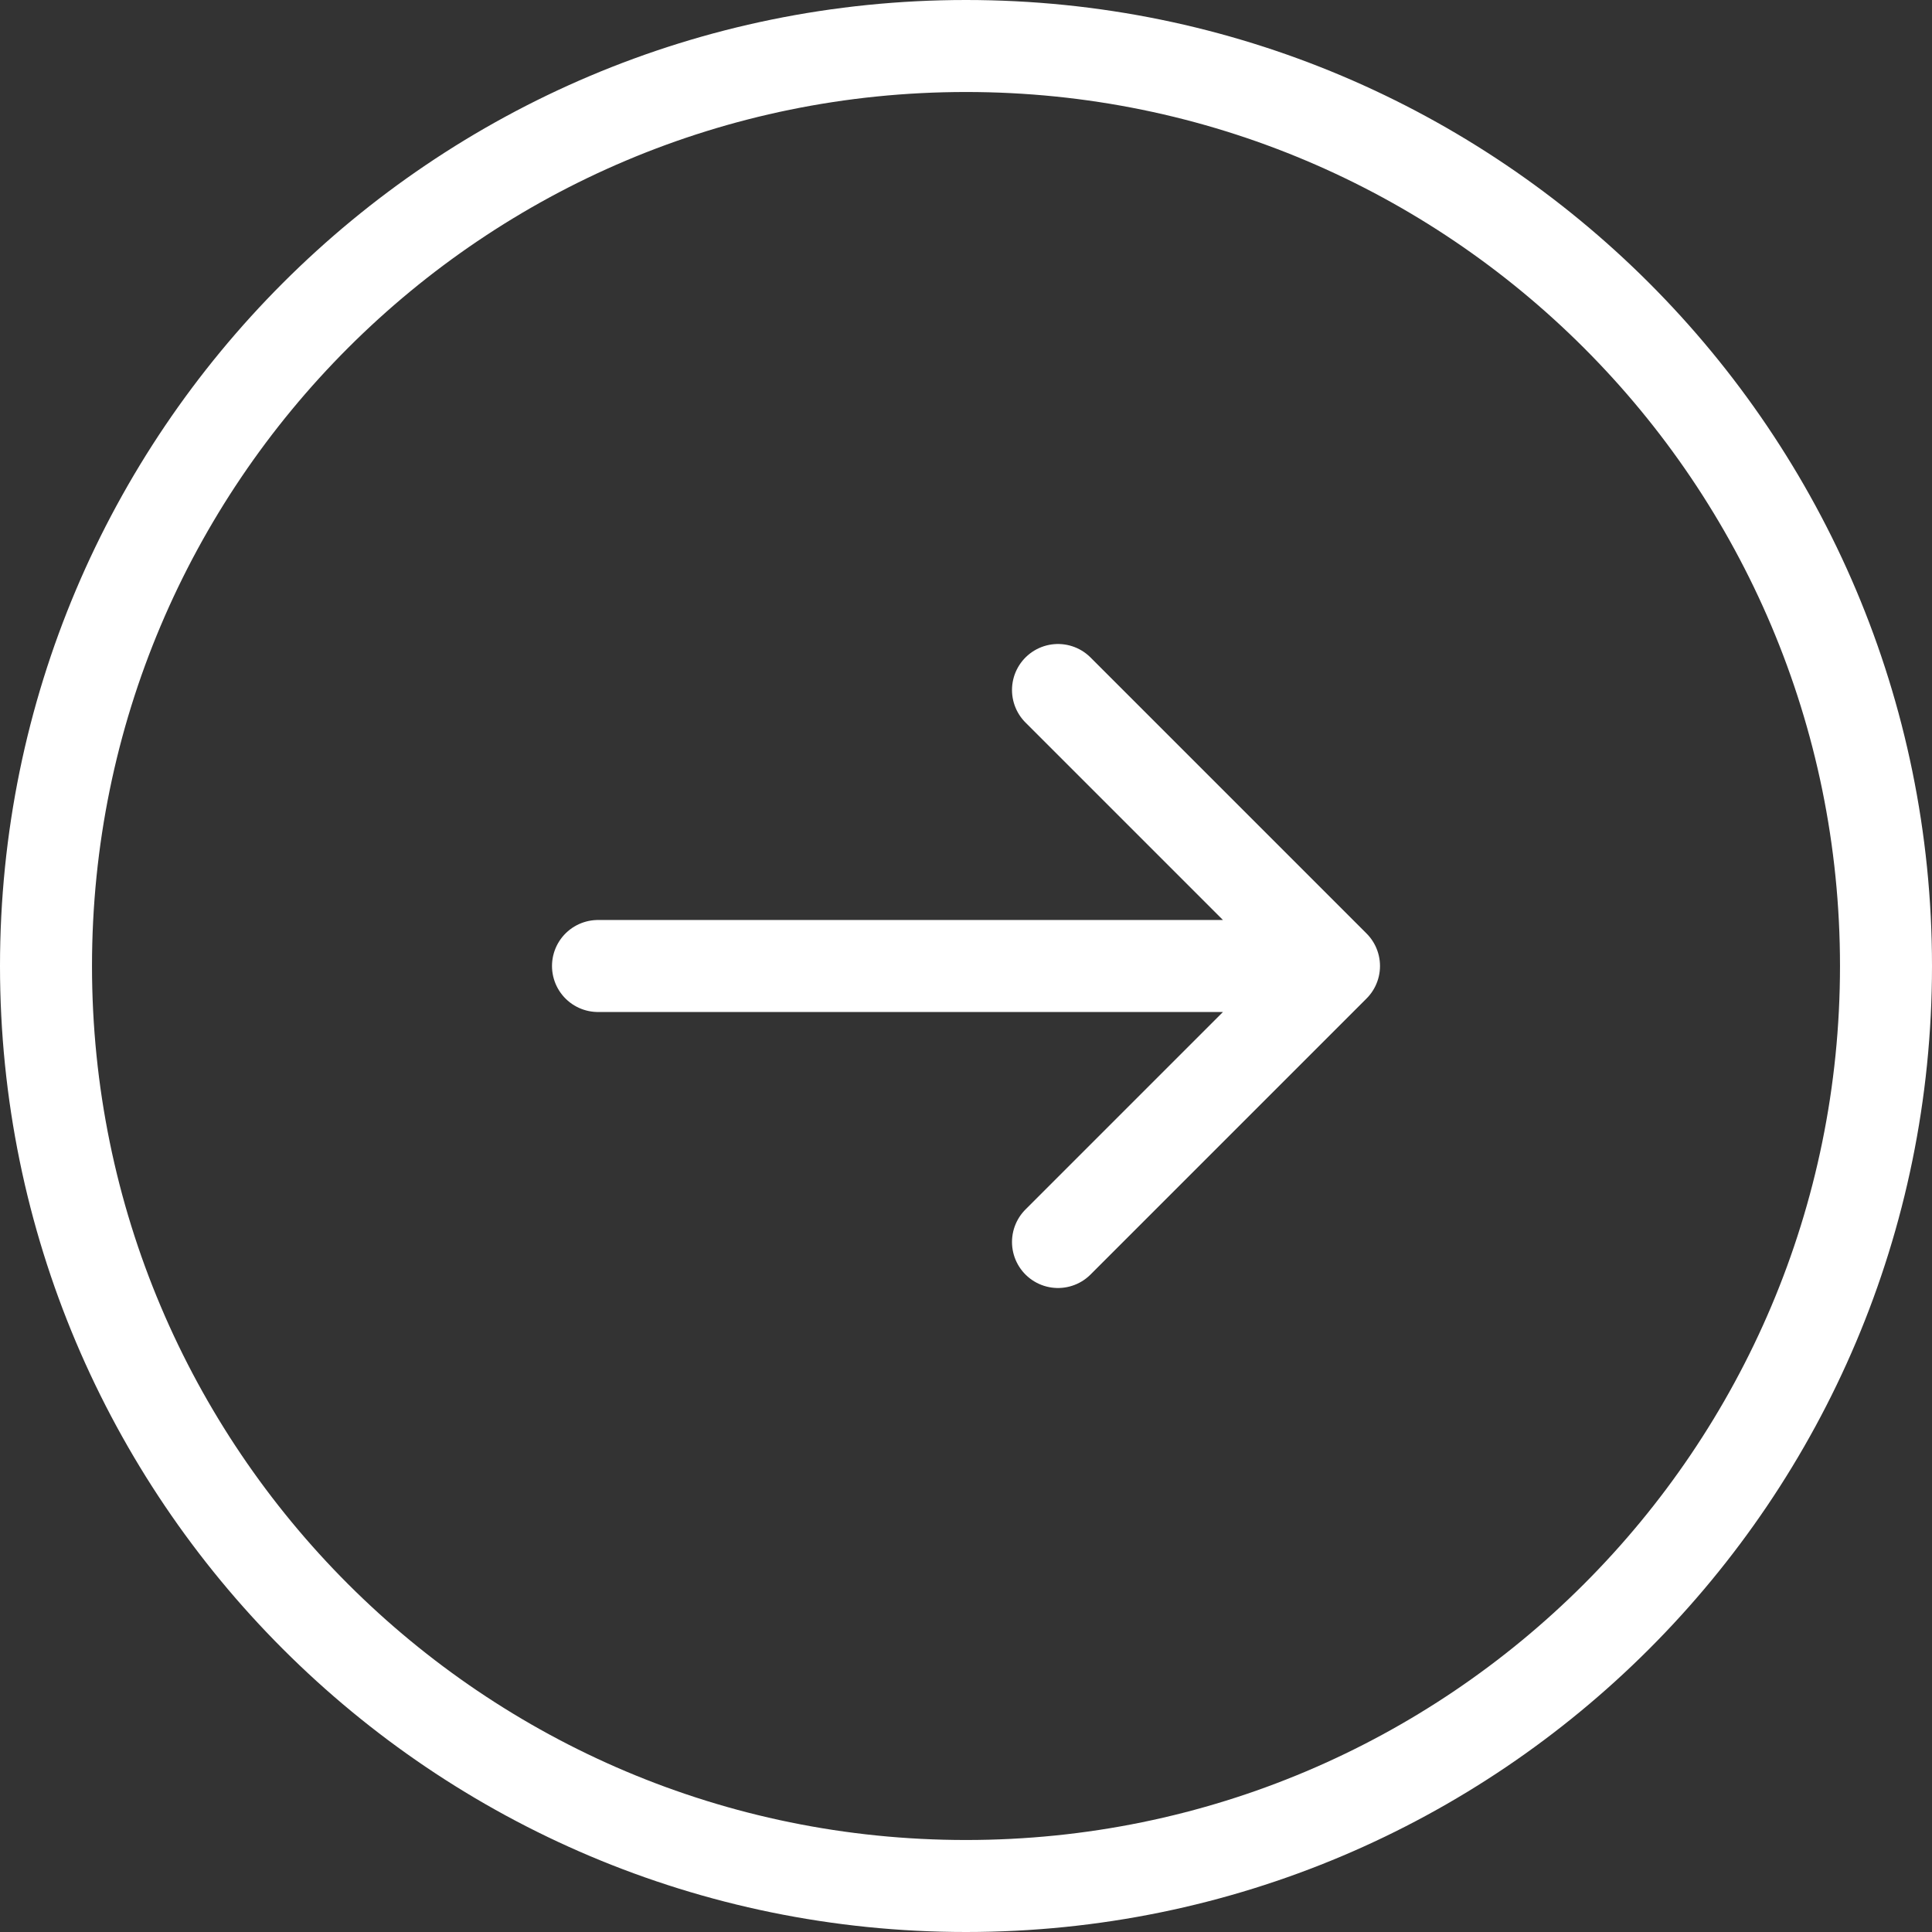
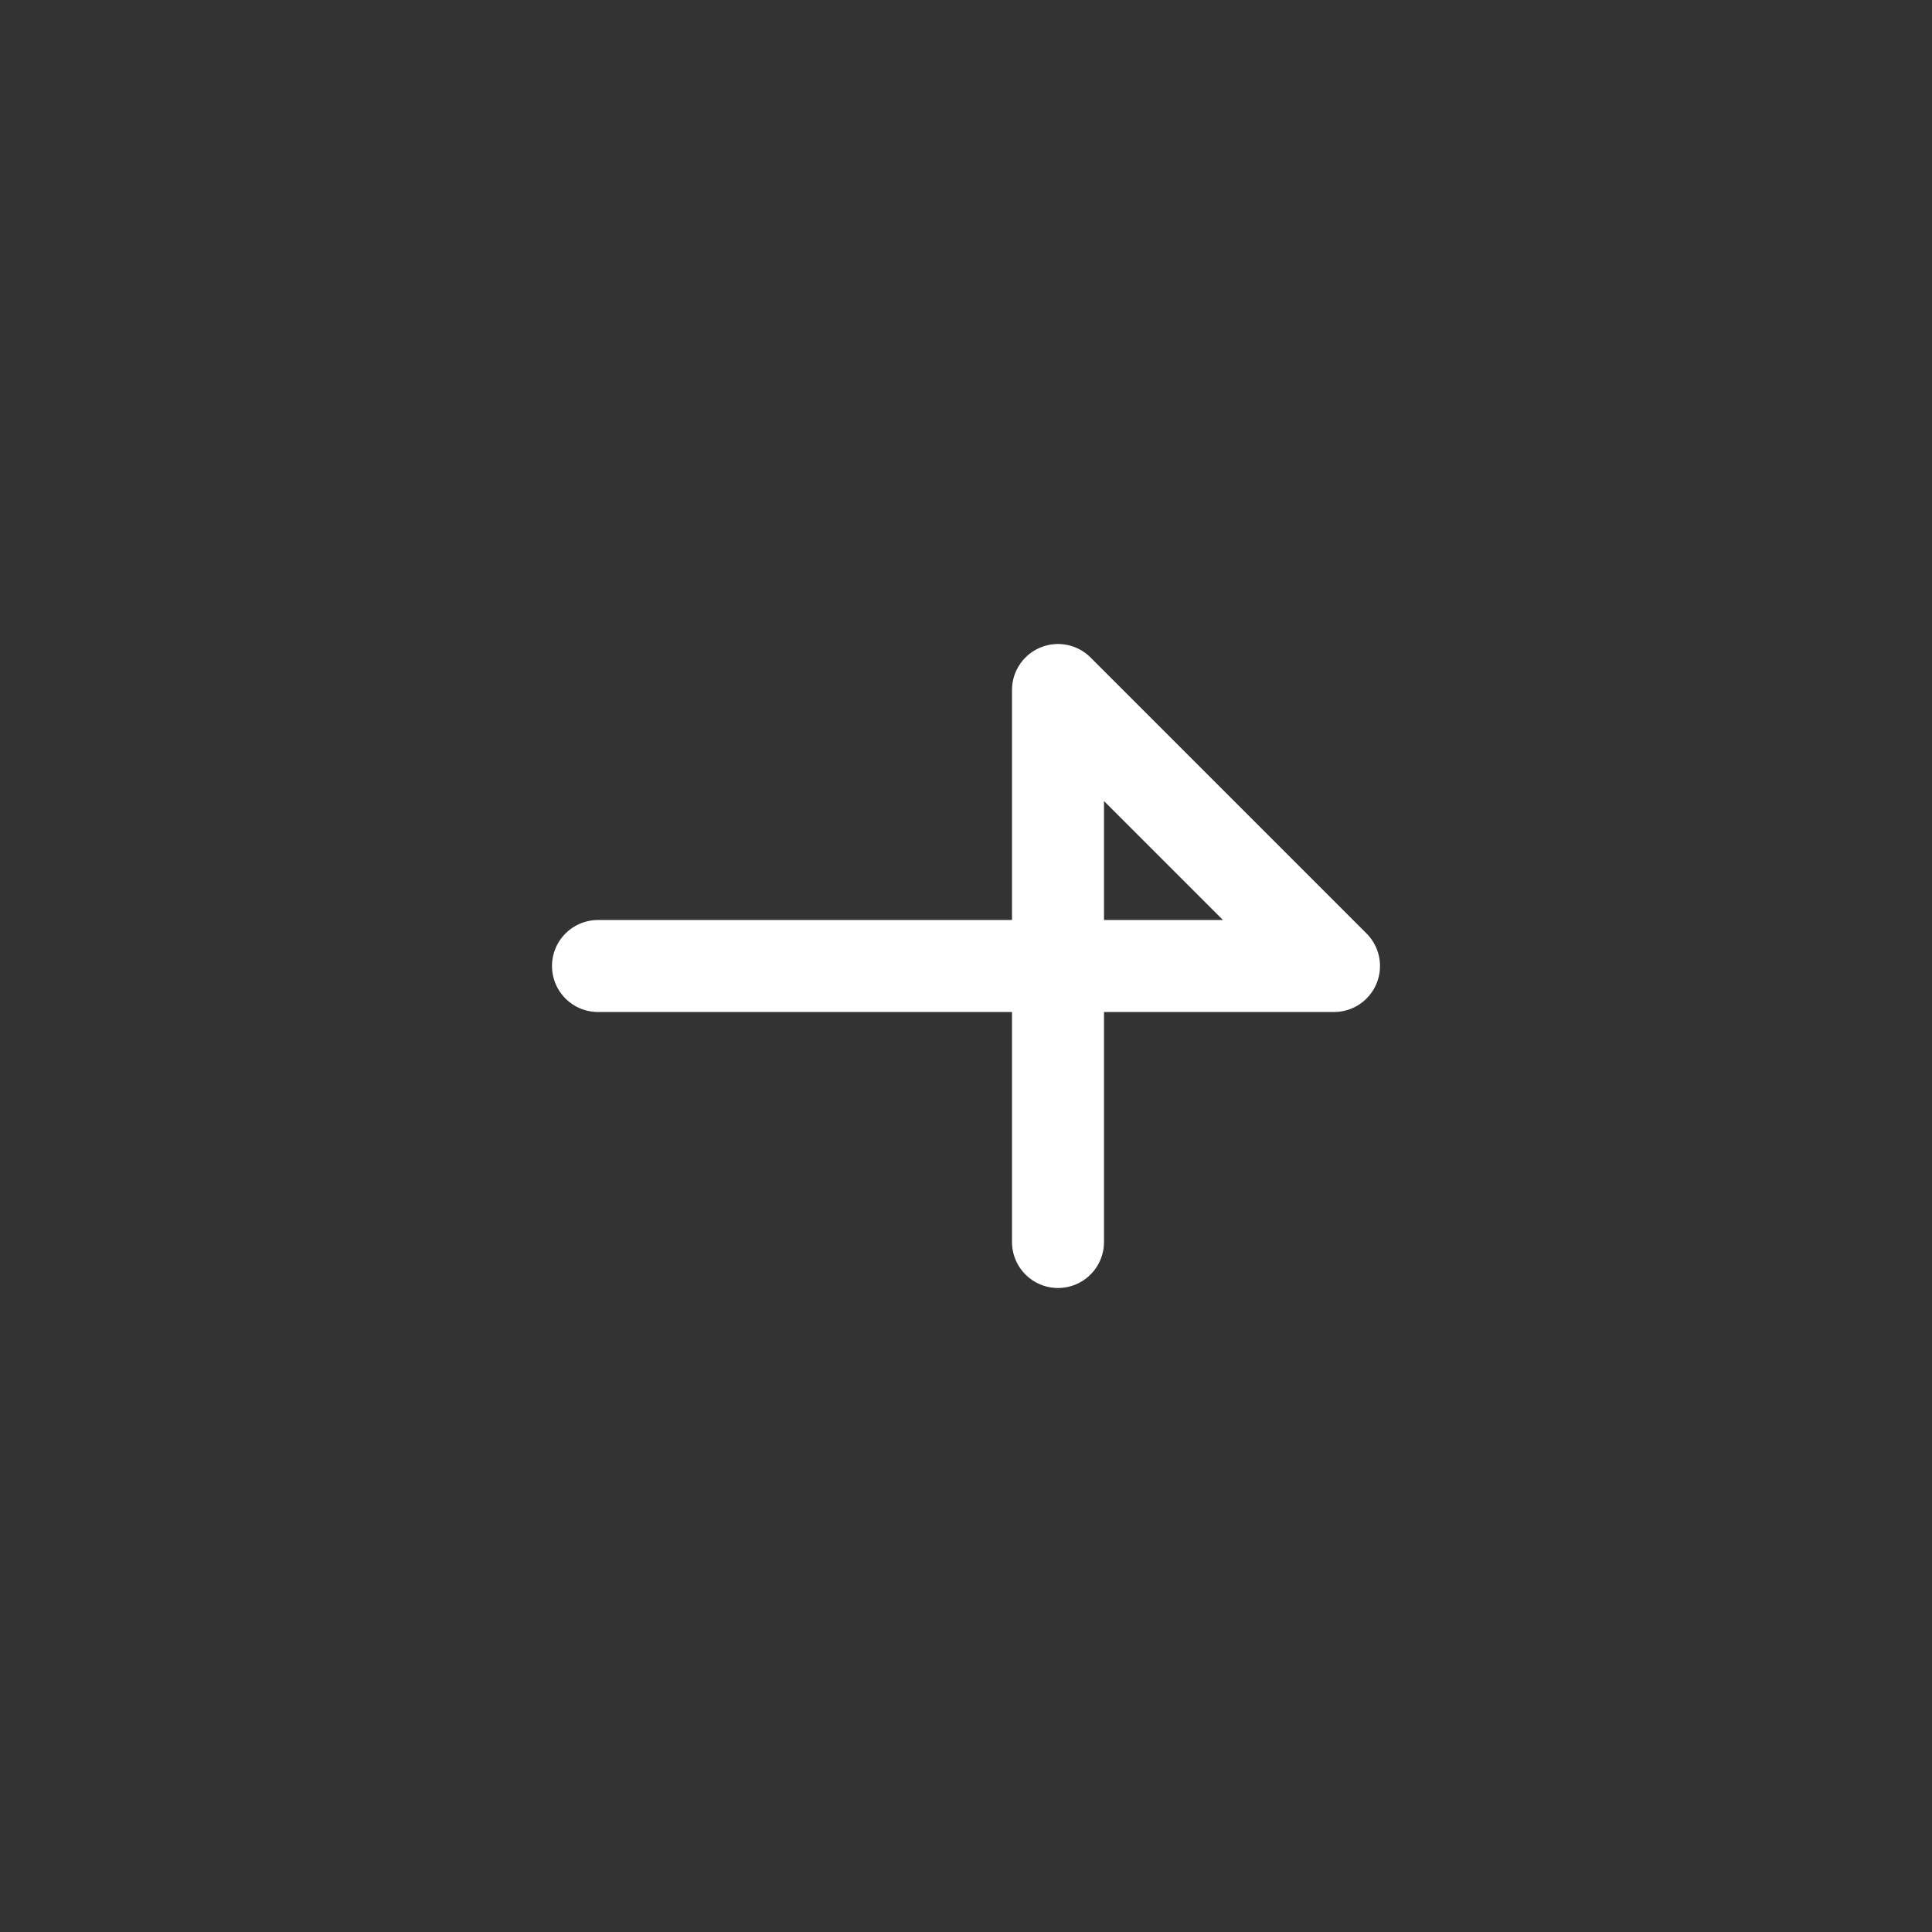
<svg xmlns="http://www.w3.org/2000/svg" width="42" height="42" viewBox="0 0 42 42" fill="none">
  <rect x="0" y="0" width="42" height="42" fill="#333333" stroke="none" />
-   <path d="M21 41C32.046 41 41 32.046 41 21C41 9.954 32.046 1 21 1C9.954 1 1 9.954 1 21C1 32.046 9.954 41 21 41Z" stroke="white" stroke-width="2" />
-   <path d="M13 21H29M29 21L23 15M29 21L23 27" stroke="white" stroke-width="2" stroke-linecap="round" stroke-linejoin="round" />
+   <path d="M13 21H29M29 21L23 15L23 27" stroke="white" stroke-width="2" stroke-linecap="round" stroke-linejoin="round" />
</svg>